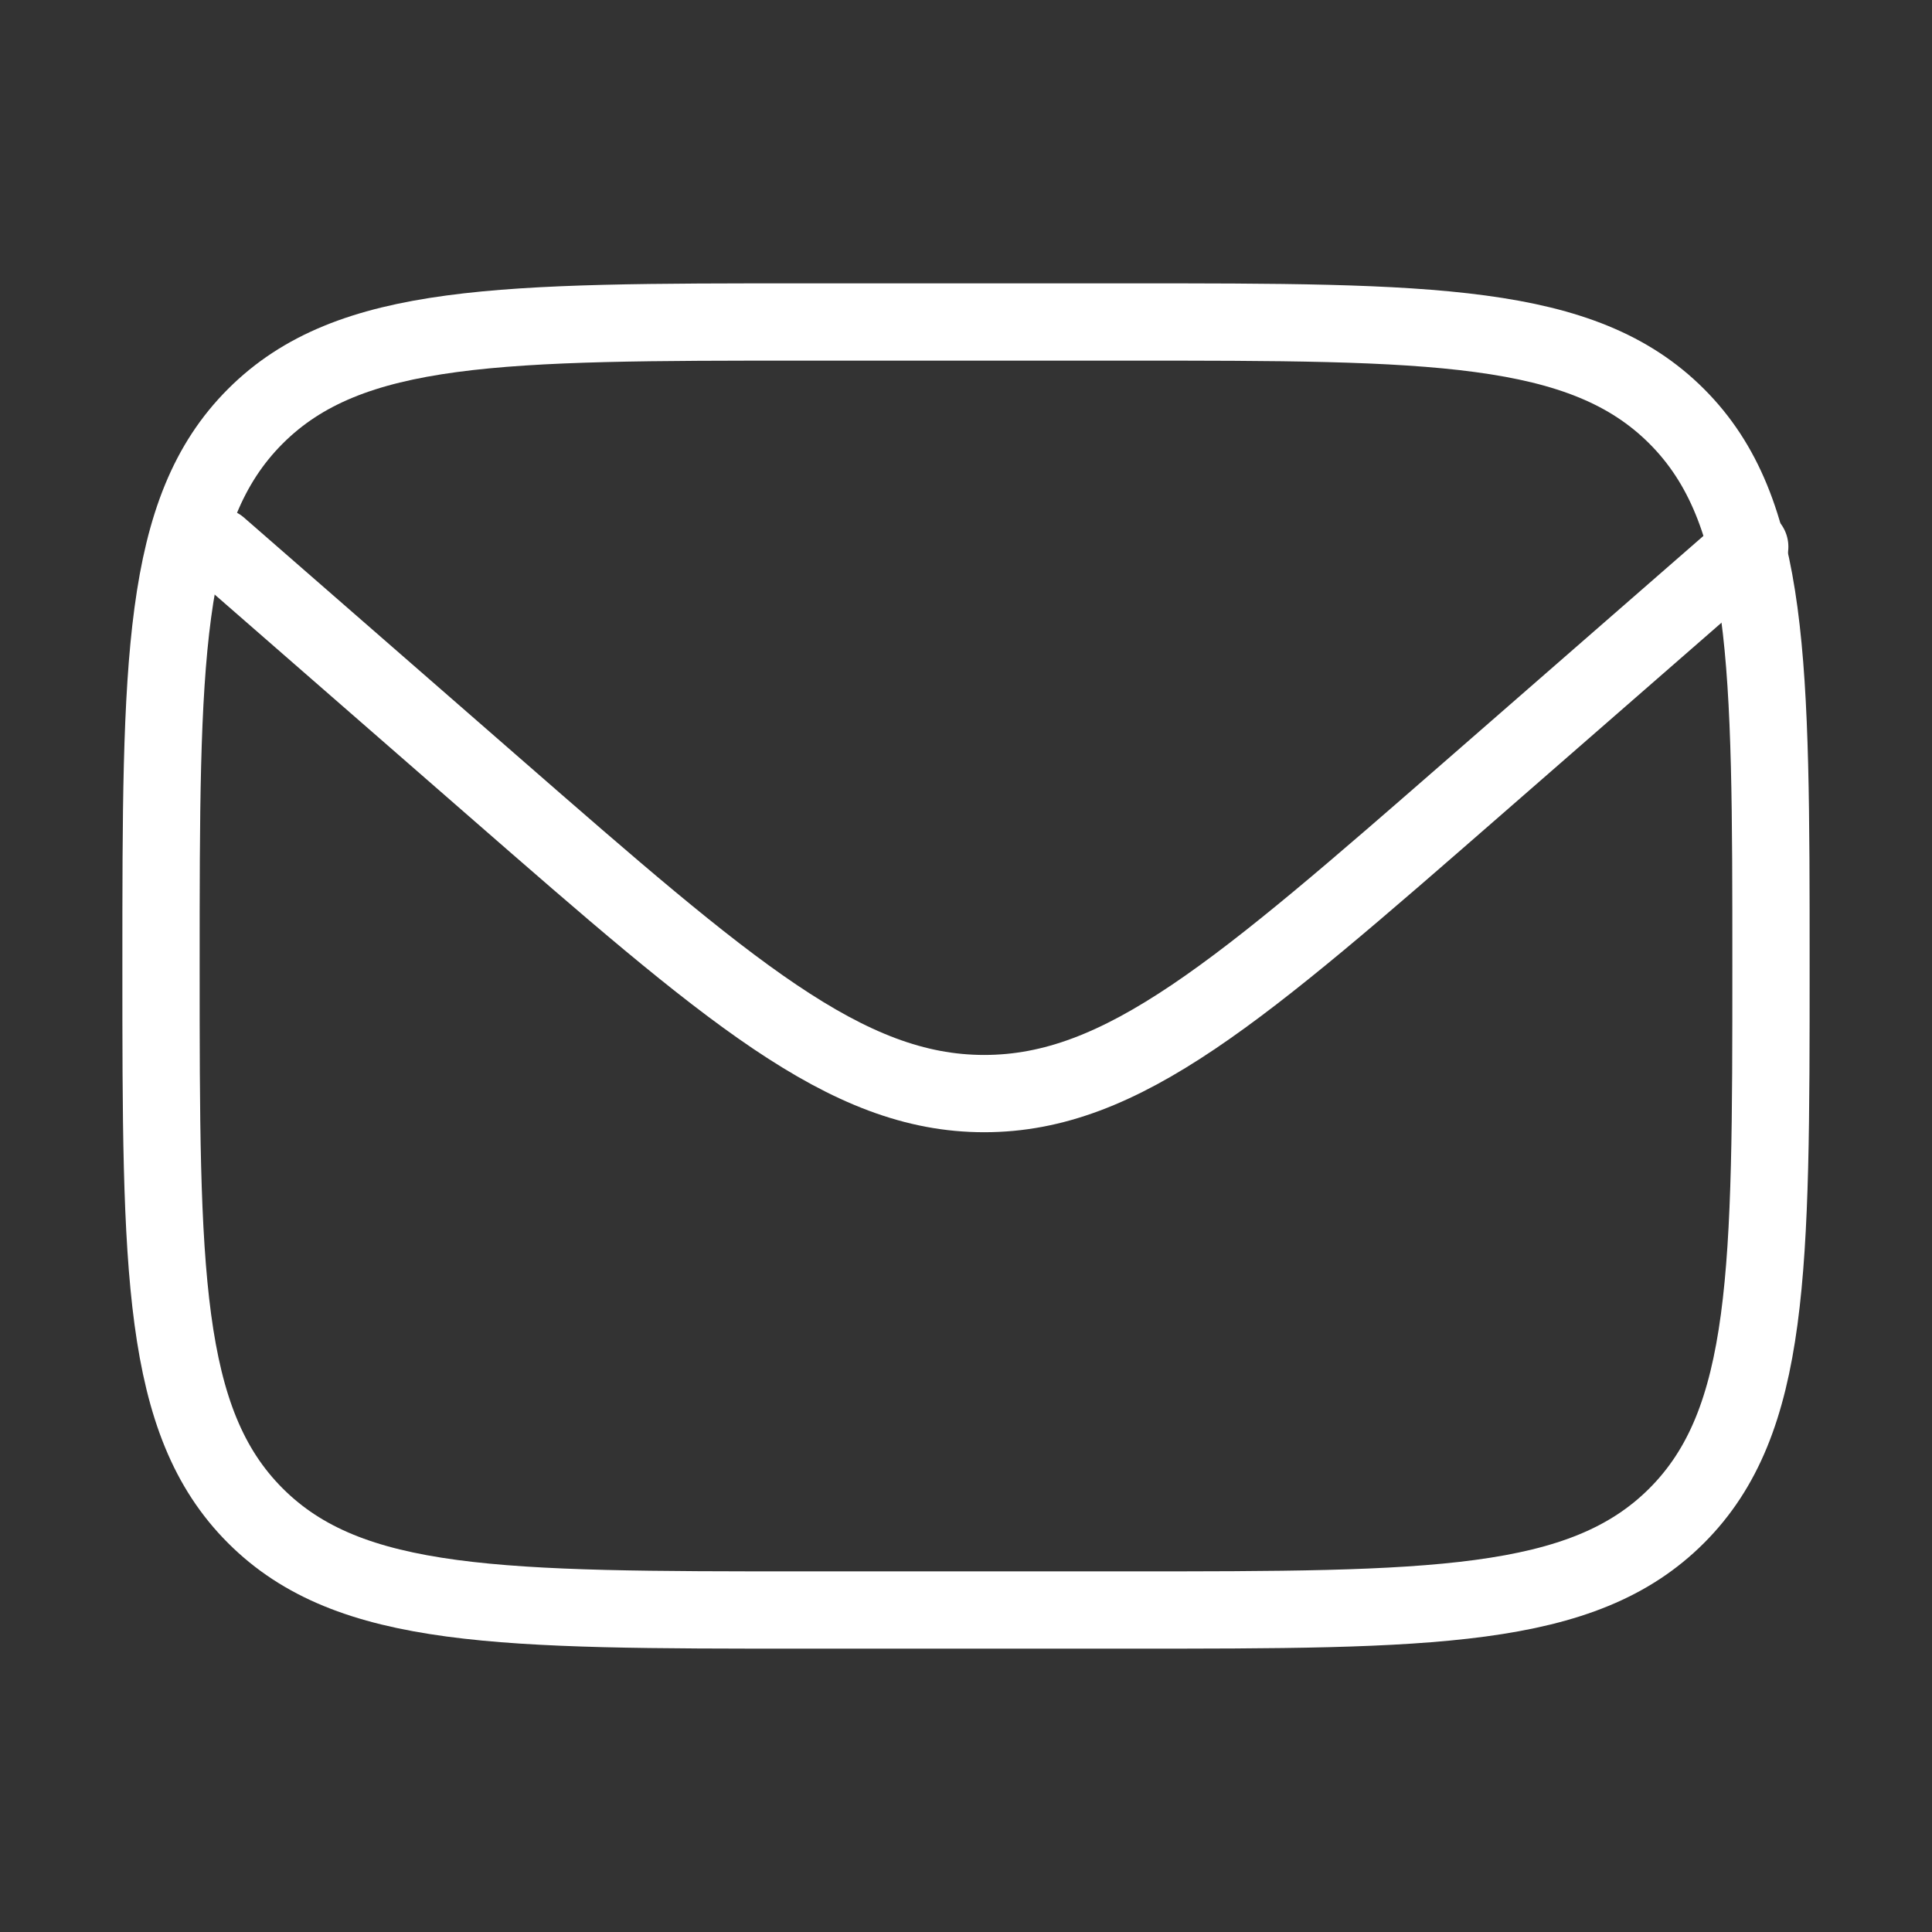
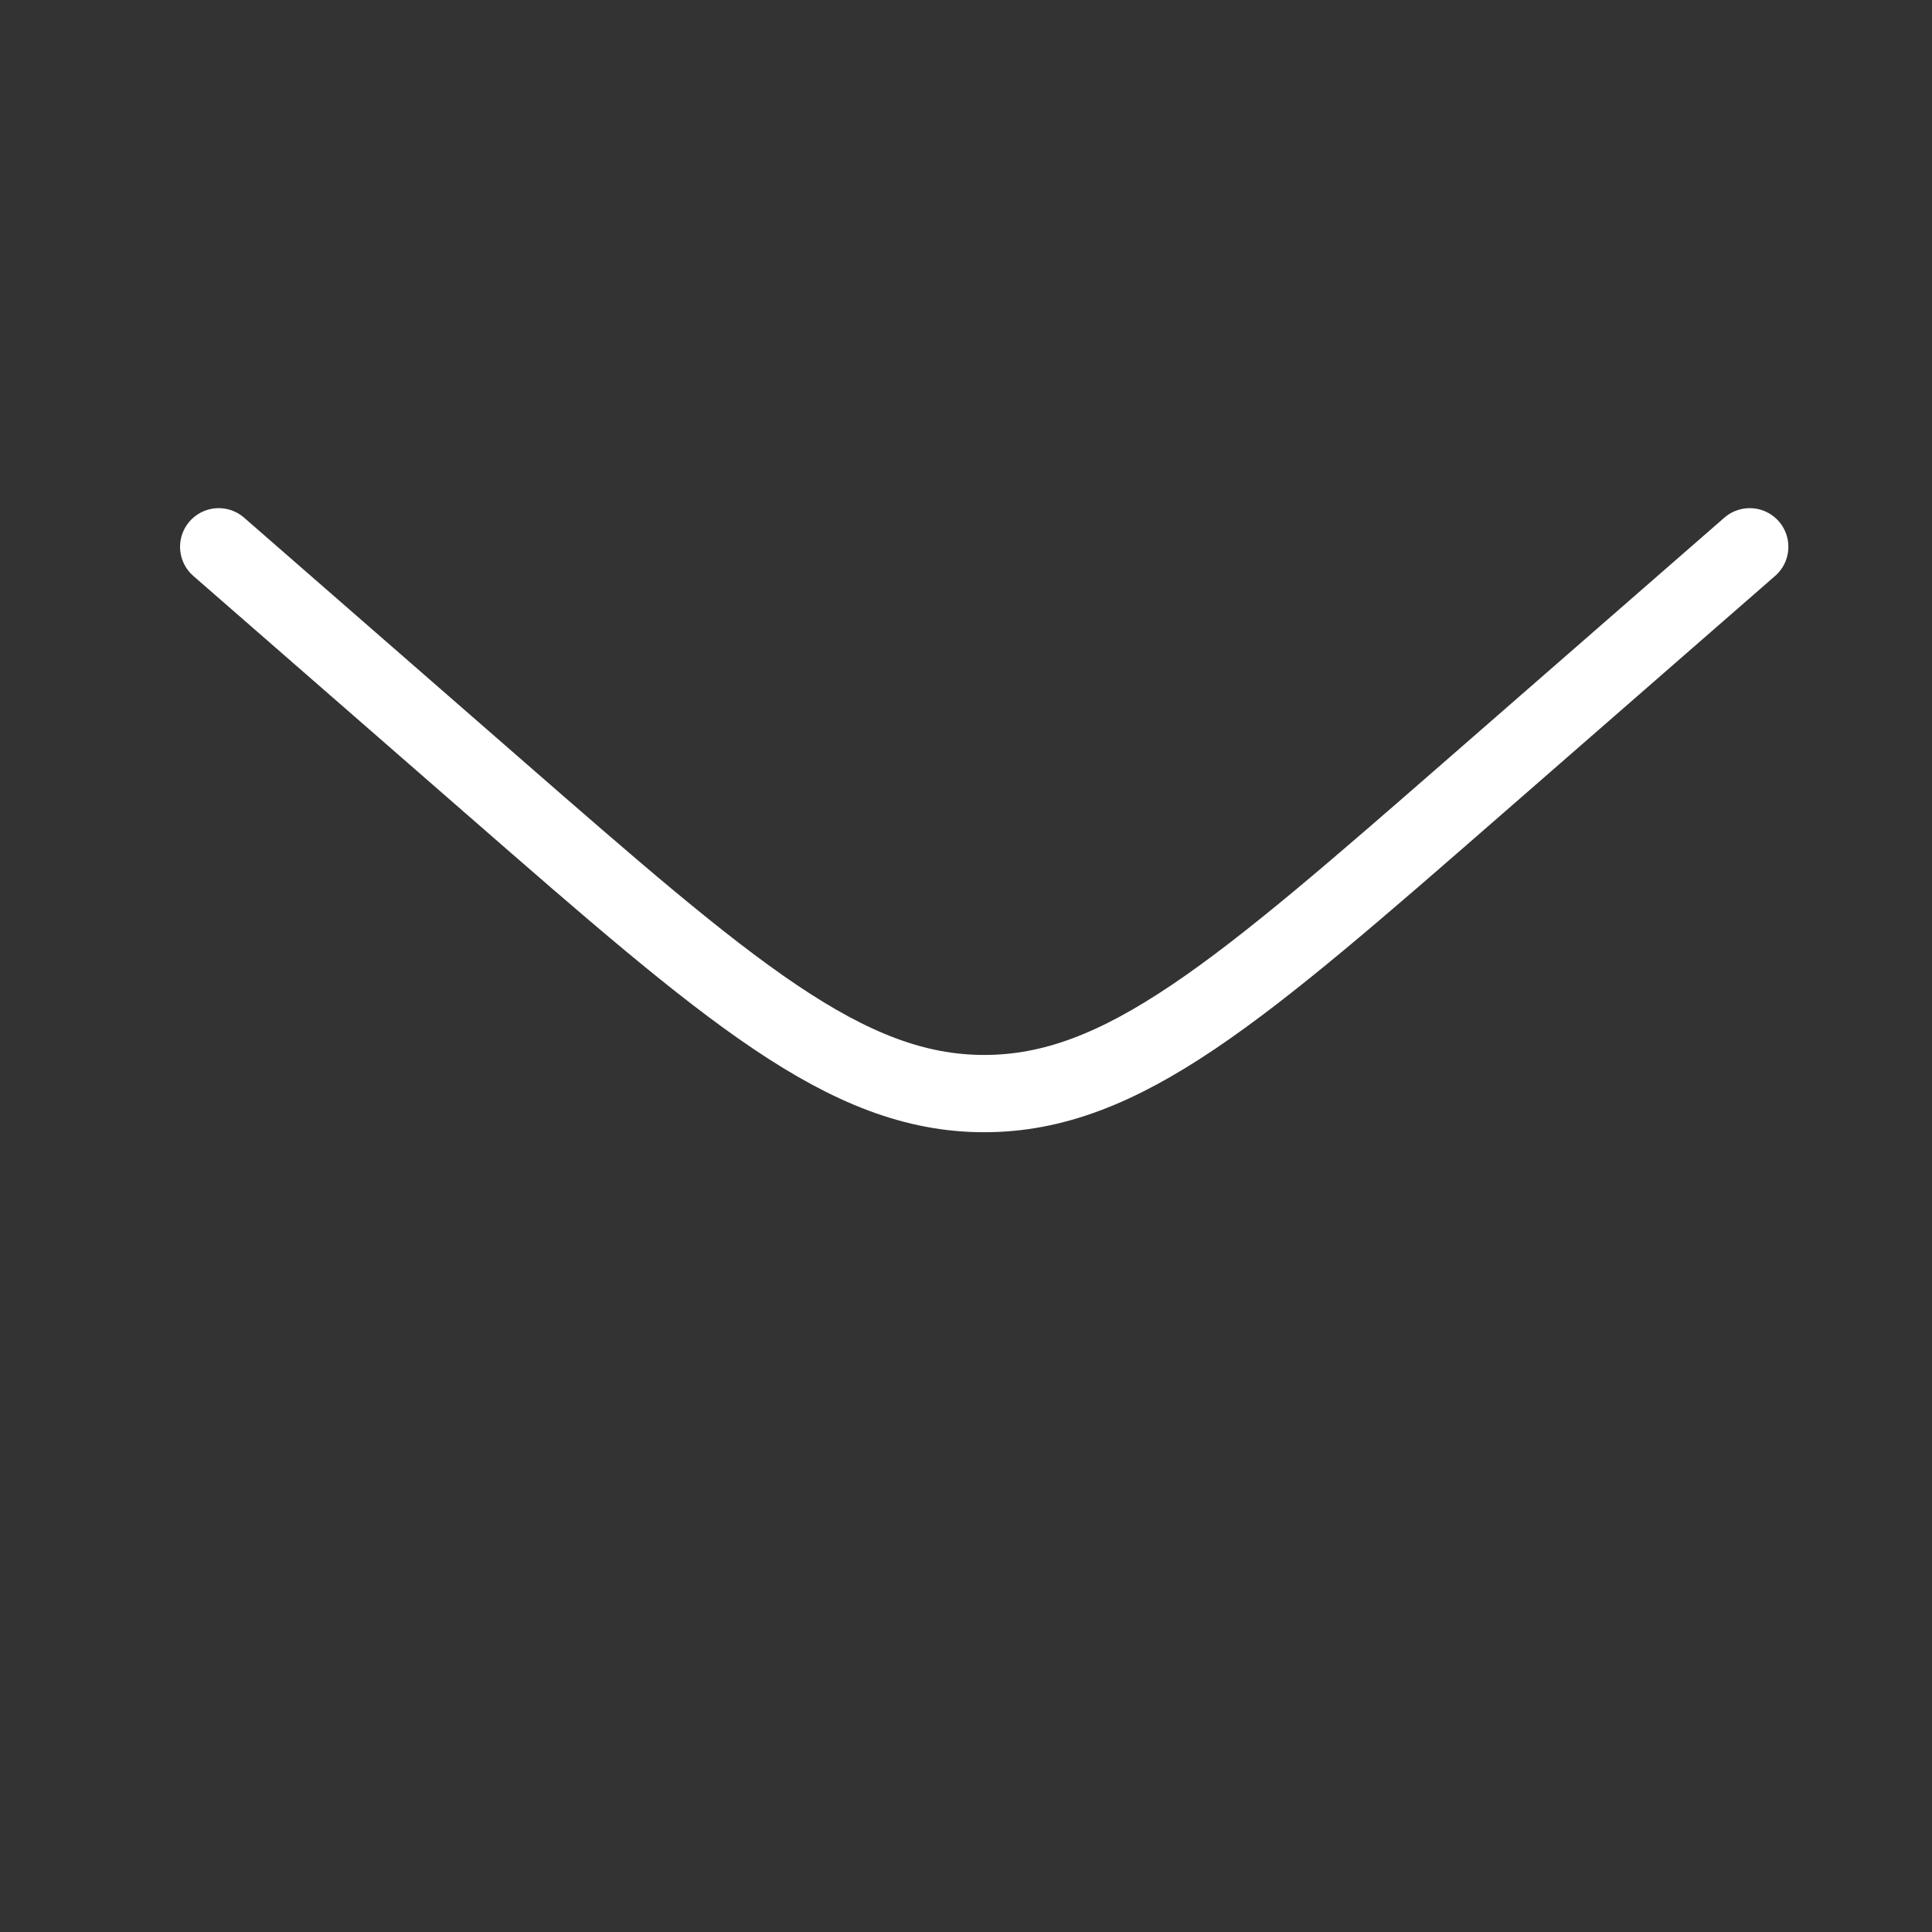
<svg xmlns="http://www.w3.org/2000/svg" width="50" height="50" viewBox="0 0 50 50" fill="none">
  <rect x="0" y="0" width="50" height="50" fill="#333333" stroke="none" />
-   <path d="M4.167 25C4.167 17.143 4.167 13.215 6.608 10.774C9.048 8.333 12.977 8.333 20.833 8.333H29.167C37.023 8.333 40.952 8.333 43.393 10.774C45.833 13.215 45.833 17.143 45.833 25C45.833 32.857 45.833 36.785 43.393 39.226C40.952 41.667 37.023 41.667 29.167 41.667H20.833C12.977 41.667 9.048 41.667 6.608 39.226C4.167 36.785 4.167 32.857 4.167 25Z" stroke="white" stroke-width="2" />
  <path d="M5.66 14.151L12.789 20.368C18.853 25.657 21.886 28.302 25.472 28.302C29.058 28.302 32.09 25.657 38.155 20.368L45.283 14.151" stroke="white" stroke-width="2" stroke-linecap="round" />
</svg>